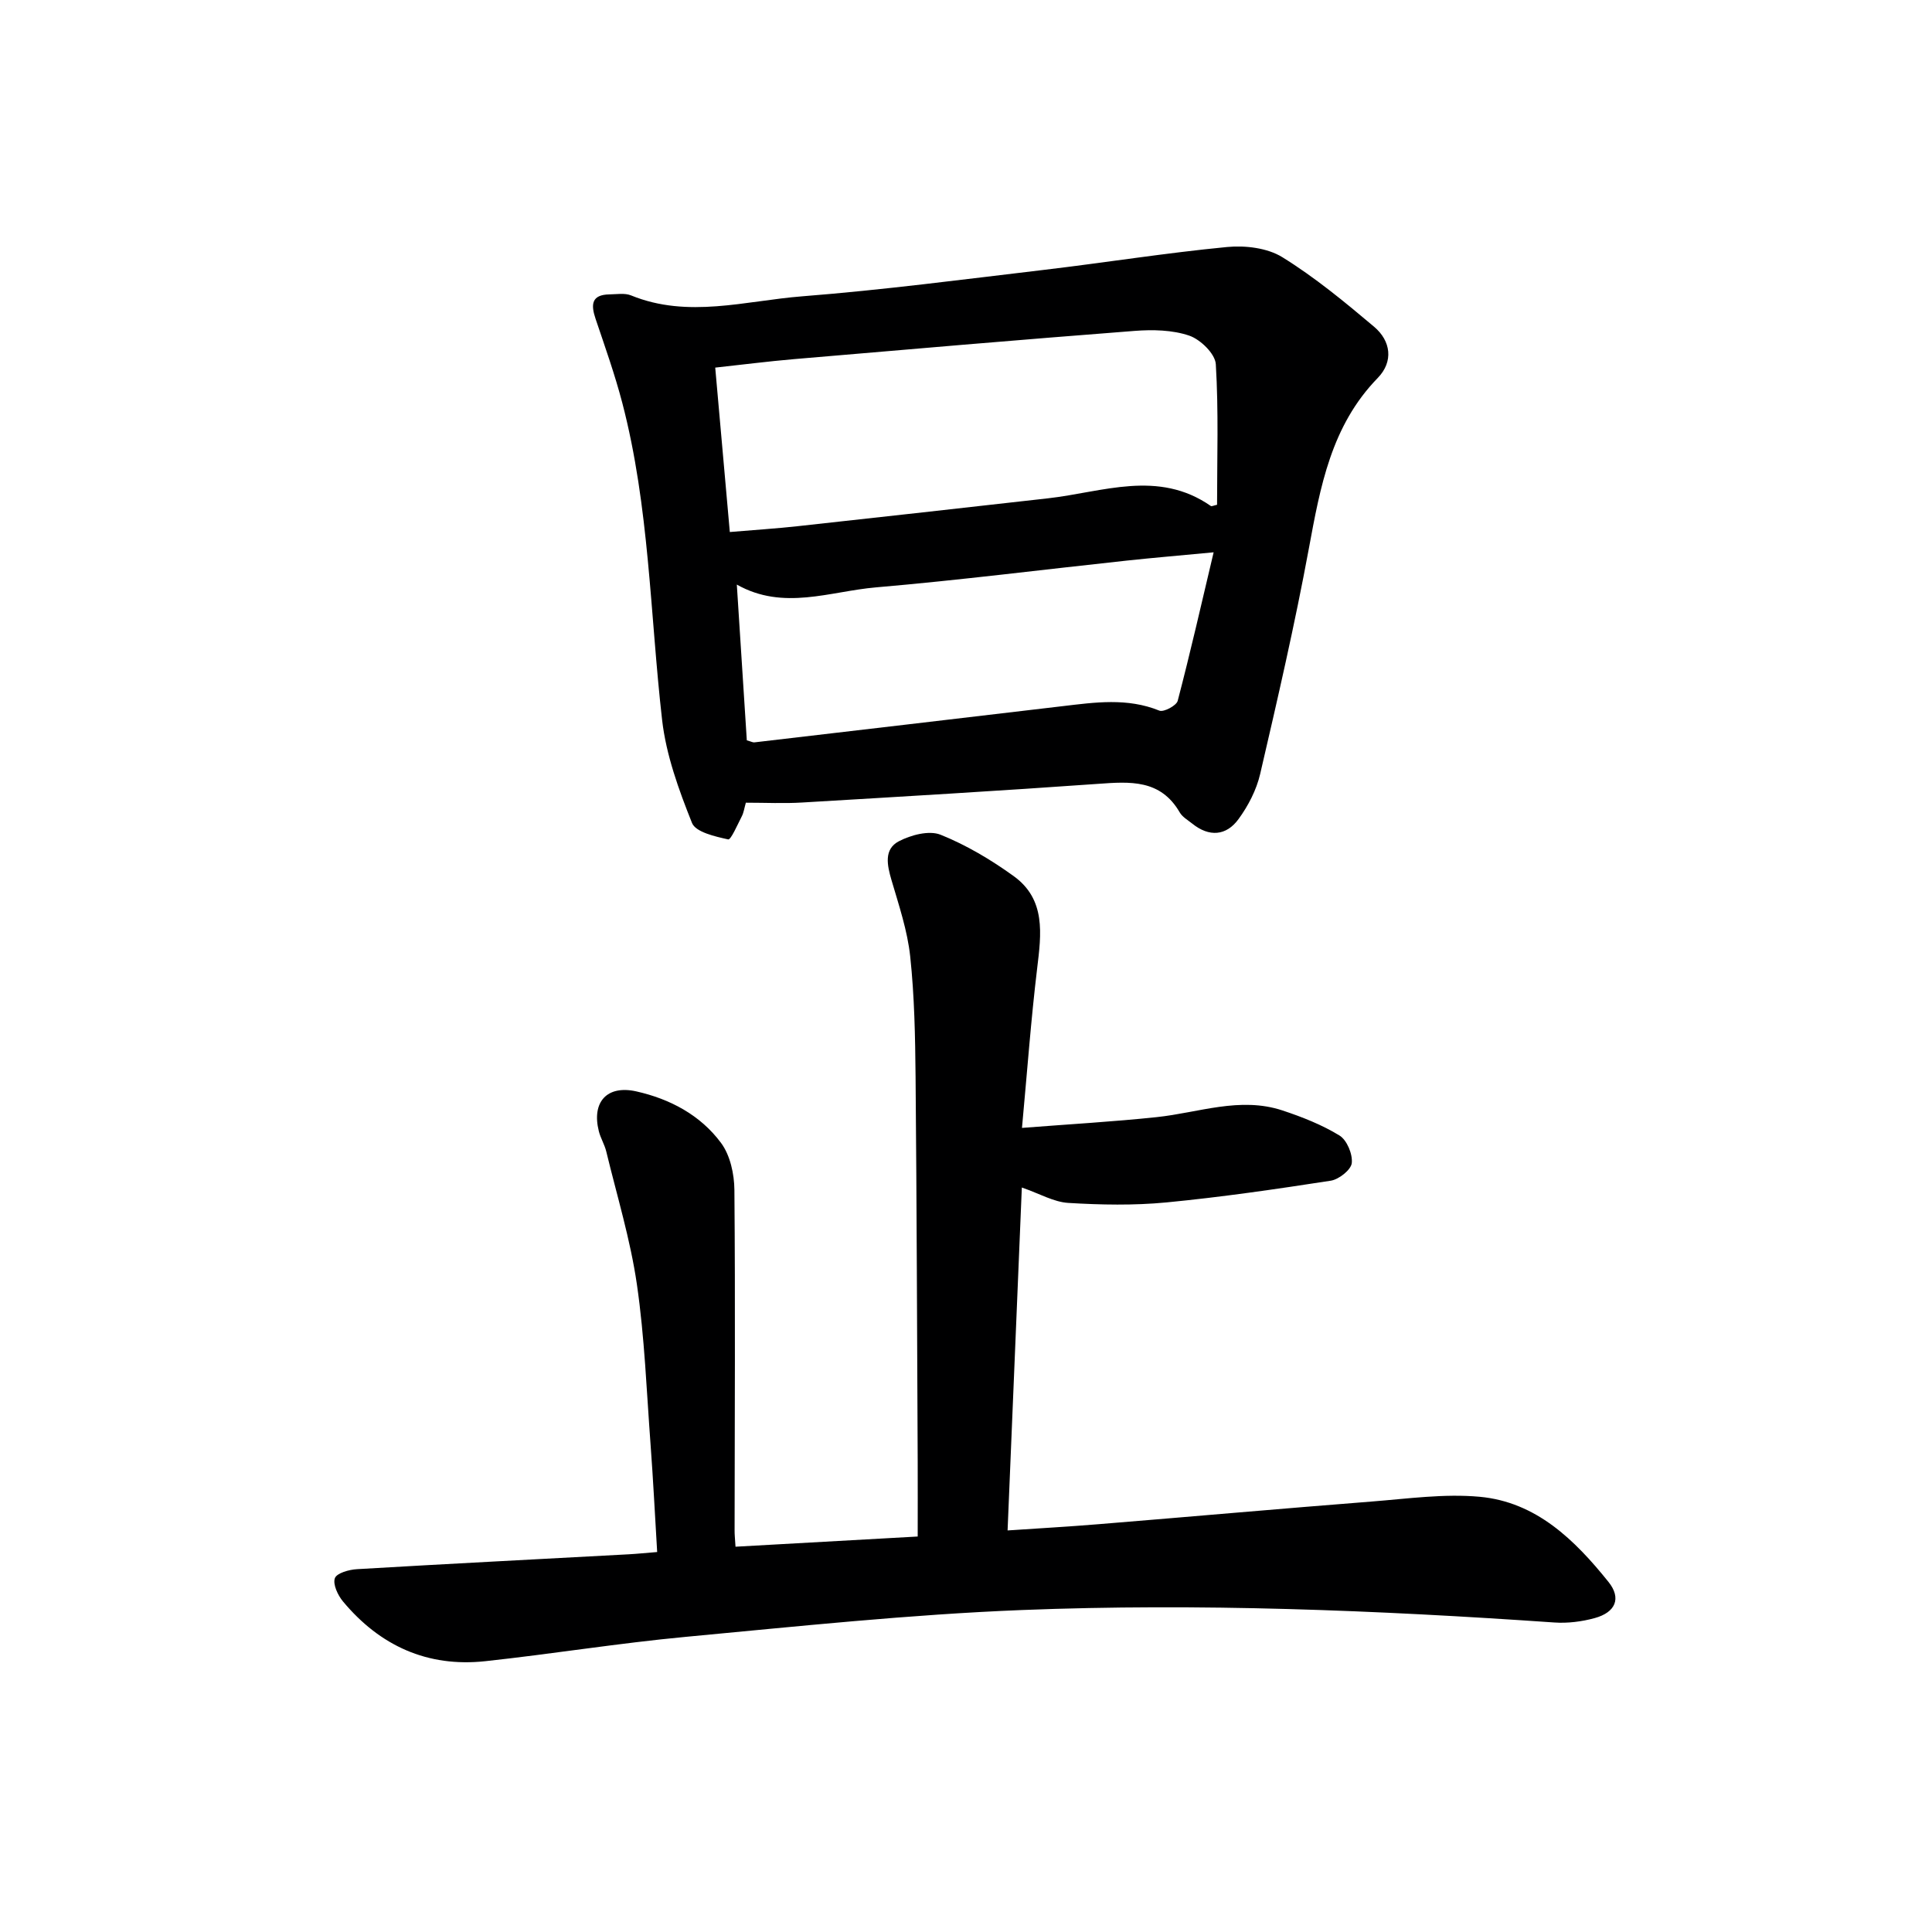
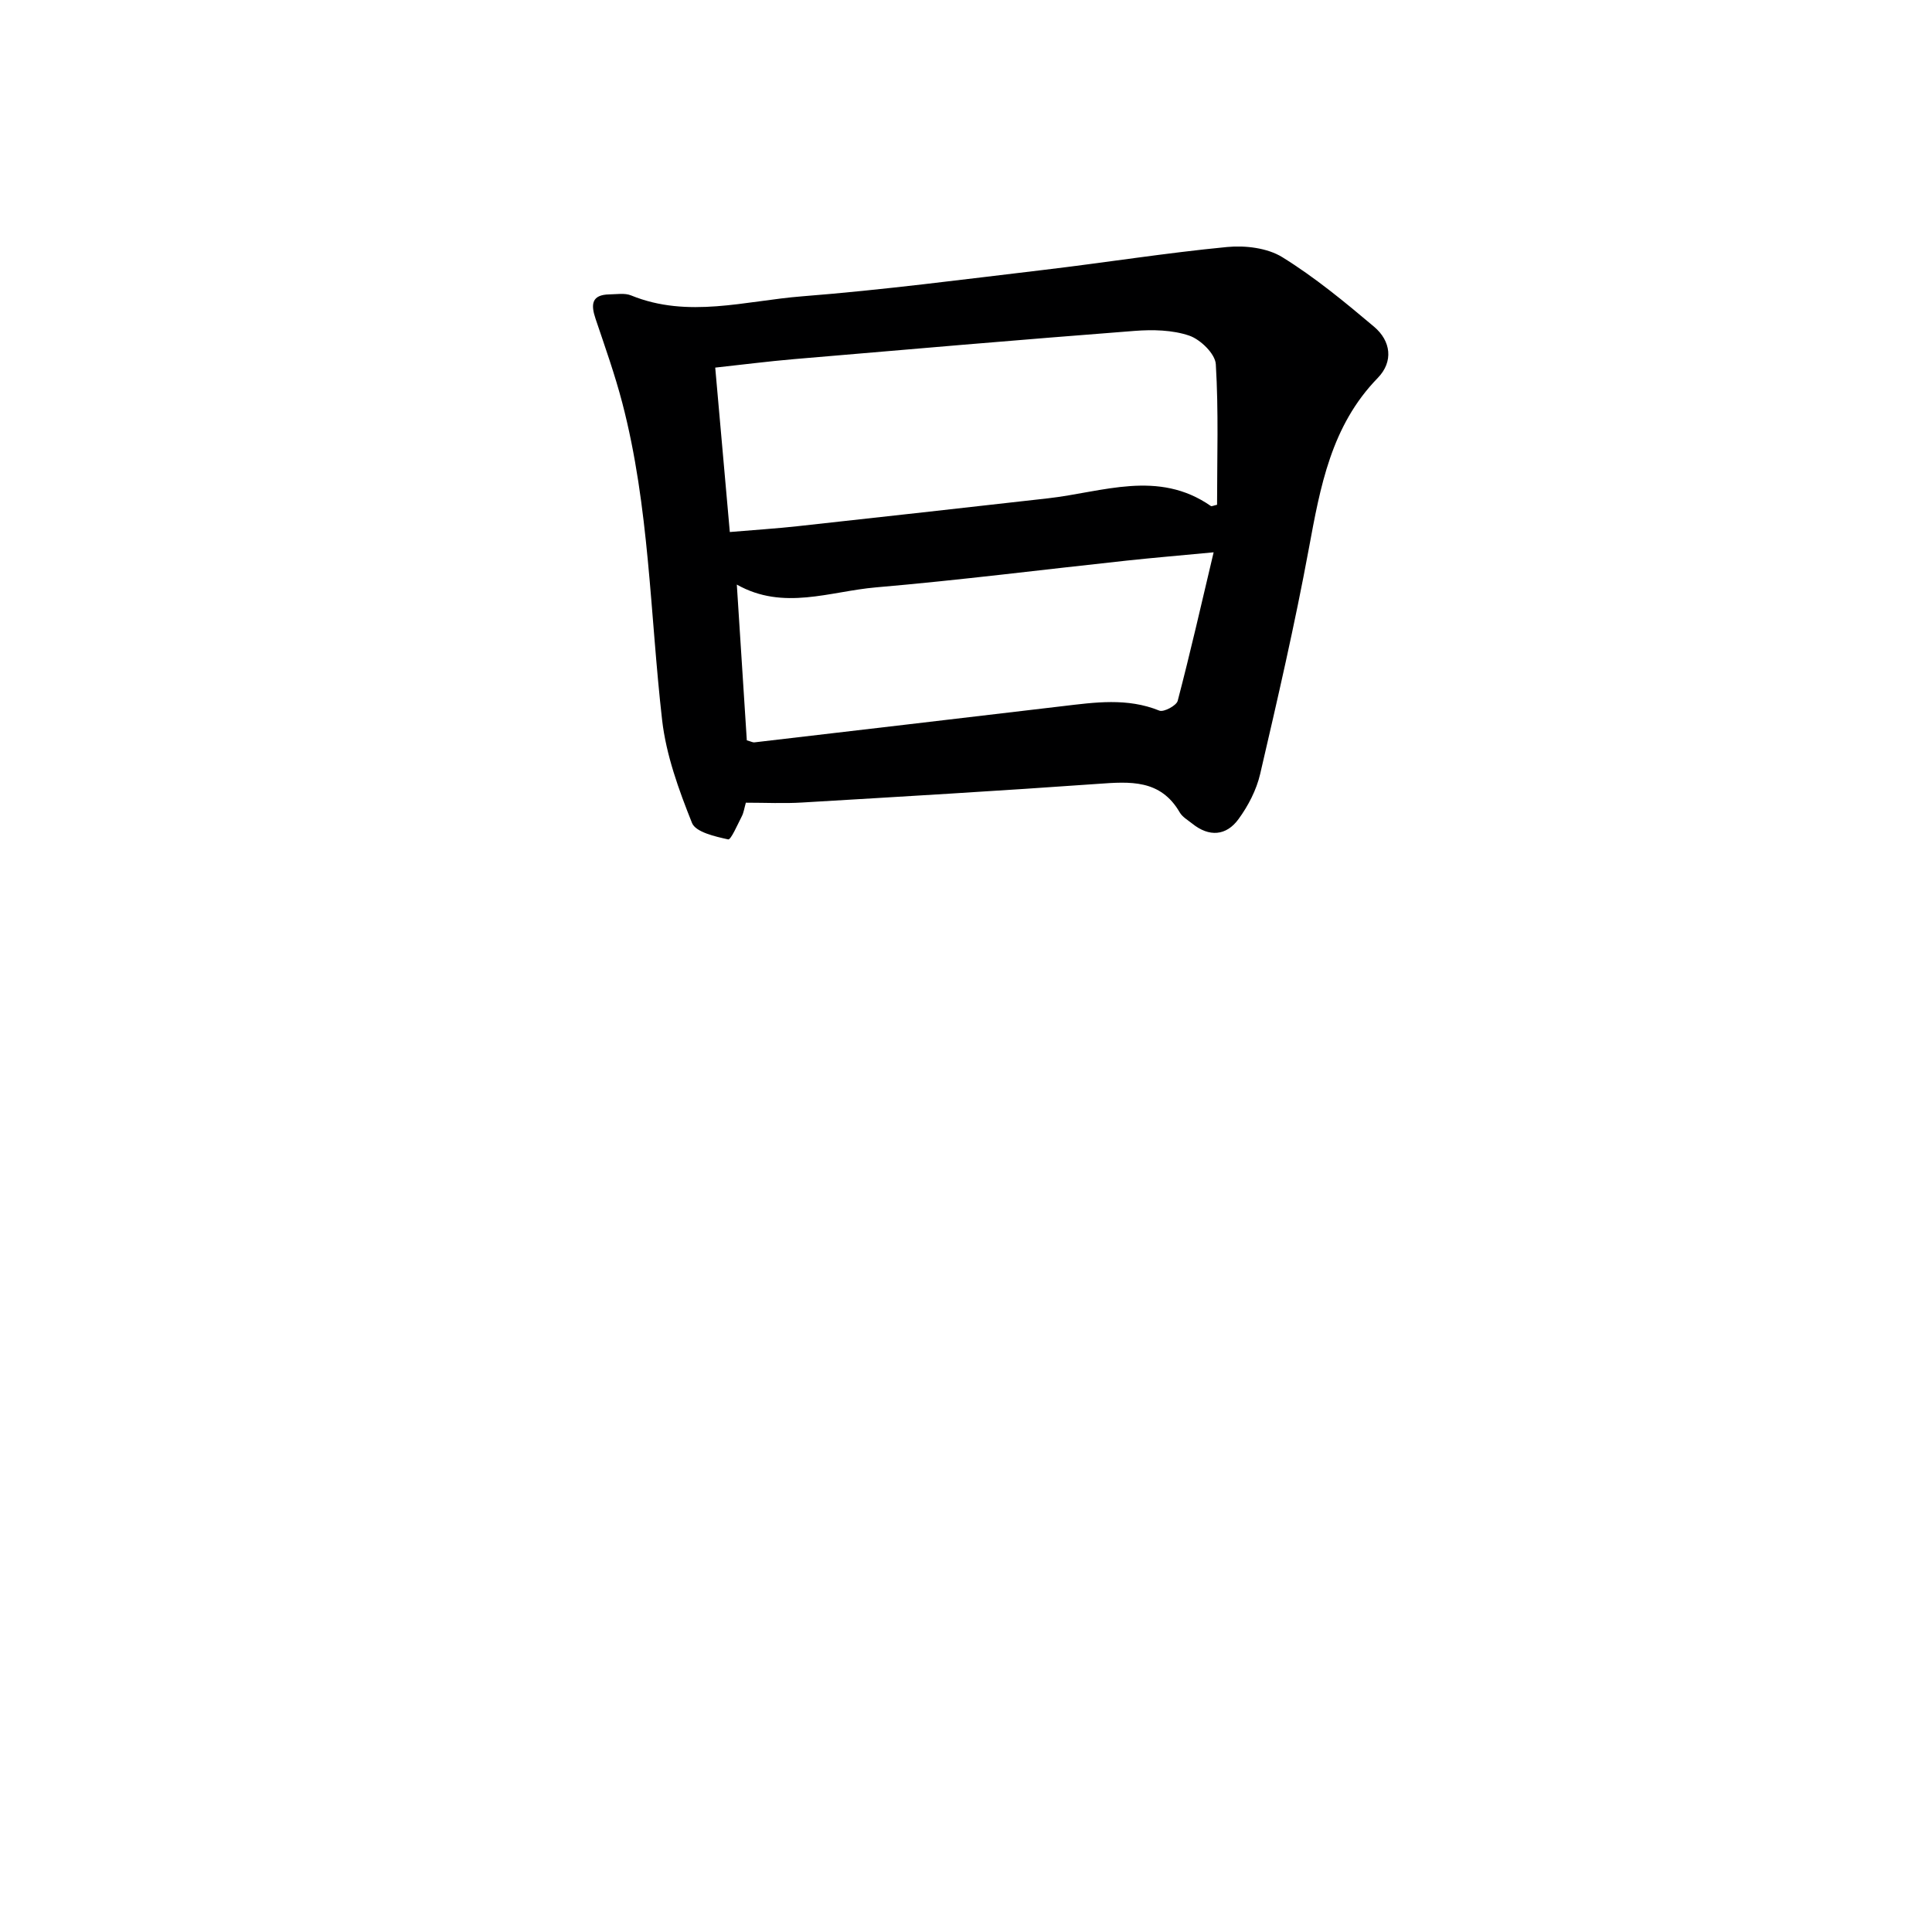
<svg xmlns="http://www.w3.org/2000/svg" enable-background="new 0 0 400 400" viewBox="0 0 400 400">
-   <path d="m152.28 320.23c12.89-.72 25.29-1.41 37.72-2.11 0-5.38.02-10.3 0-15.22-.13-26.65-.2-53.31-.44-79.96-.08-8.31-.23-16.65-1.11-24.9-.57-5.36-2.35-10.62-3.88-15.84-.91-3.1-1.6-6.38 1.52-8.02 2.5-1.31 6.27-2.31 8.64-1.36 5.34 2.14 10.44 5.18 15.13 8.56 6.71 4.84 5.73 11.98 4.87 19.13-1.27 10.53-2.04 21.12-3.14 33.01 9.85-.77 18.89-1.28 27.88-2.23 8.68-.91 17.25-4.3 26.06-1.38 4.07 1.35 8.16 2.96 11.79 5.18 1.54.94 2.76 3.87 2.55 5.72-.16 1.4-2.67 3.38-4.35 3.64-11.31 1.75-22.65 3.4-34.04 4.5-6.72.64-13.56.51-20.3.1-3-.18-5.91-1.9-9.62-3.19-.98 23.65-1.95 46.96-2.95 71 6.39-.43 12.61-.78 18.81-1.29 18.89-1.54 37.76-3.22 56.65-4.7 7.41-.58 14.93-1.65 22.26-.98 11.72 1.07 19.72 8.95 26.69 17.63 2.73 3.4 1.45 6.31-2.86 7.49-2.67.73-5.58 1.1-8.34.91-36.72-2.54-73.49-4.03-110.27-2.58-23.22.92-46.39 3.38-69.55 5.55-13.87 1.3-27.65 3.54-41.51 5.04-12 1.3-21.84-3.19-29.49-12.38-1.06-1.28-2.12-3.54-1.67-4.8.38-1.06 2.94-1.78 4.58-1.87 18.75-1.11 37.52-2.06 56.28-3.08 1.8-.1 3.6-.29 5.87-.47-.46-7.62-.82-14.89-1.36-22.15-.83-11.11-1.24-22.28-2.84-33.28-1.35-9.28-4.13-18.35-6.34-27.5-.35-1.44-1.18-2.76-1.54-4.2-1.52-6.04 1.69-9.6 7.76-8.24 6.99 1.57 13.28 4.91 17.55 10.68 1.89 2.55 2.73 6.43 2.76 9.72.2 23.49.06 46.98.04 70.48-.01.84.08 1.65.19 3.39z" fill="#000001" />
-   <path d="m154.42 166.19c-.34 1.21-.45 2.07-.83 2.8-.89 1.72-2.26 4.92-2.83 4.8-2.7-.6-6.73-1.5-7.49-3.41-2.74-6.86-5.36-14.06-6.19-21.34-2.5-21.91-2.62-44.11-8.24-65.62-1.54-5.89-3.59-11.65-5.54-17.43-.99-2.94-.86-4.98 2.89-5.04 1.49-.02 3.16-.32 4.46.21 11.8 4.82 23.68 1.11 35.43.19 16.71-1.31 33.36-3.5 50.01-5.47 12.67-1.5 25.28-3.52 37.97-4.74 3.76-.36 8.33.19 11.42 2.1 6.73 4.16 12.92 9.27 18.99 14.39 3.52 2.96 4.07 7.24.77 10.63-9.65 9.91-11.89 22.53-14.27 35.38-2.89 15.63-6.47 31.14-10.07 46.62-.77 3.3-2.47 6.58-4.48 9.33-2.54 3.48-6.08 3.75-9.58.93-.91-.73-2.04-1.37-2.59-2.32-3.98-6.87-10.28-6.39-16.93-5.91-20.39 1.45-40.8 2.65-61.21 3.86-3.77.23-7.59.04-11.69.04zm-3.32-56.04c5.1-.43 9.55-.72 13.98-1.2 17.31-1.89 34.61-3.83 51.91-5.78 11.32-1.28 22.79-6 33.7 1.59.18.12.6-.11 1.29-.25 0-9.66.33-19.41-.26-29.11-.13-2.15-3.18-5.12-5.5-5.91-3.49-1.19-7.57-1.27-11.33-.98-23.5 1.81-46.97 3.83-70.45 5.84-5.38.46-10.74 1.15-16.36 1.76 1.02 11.51 1.98 22.38 3.02 34.04zm3.52 43.13c.94.26 1.26.46 1.56.42 21.25-2.48 42.51-4.98 63.76-7.49 6.75-.8 13.45-1.78 20.1.92.89.36 3.53-1.04 3.79-2.03 2.61-9.97 4.9-20.02 7.44-30.75-7.08.67-12.52 1.13-17.94 1.71-17.33 1.86-34.62 4.06-51.98 5.55-9.51.82-19.16 4.87-28.8-.58.71 11.03 1.39 21.57 2.07 32.25z" fill="#000001" />
+   <path d="m154.42 166.19c-.34 1.21-.45 2.07-.83 2.8-.89 1.72-2.26 4.92-2.83 4.8-2.7-.6-6.73-1.5-7.49-3.41-2.74-6.86-5.36-14.06-6.19-21.34-2.5-21.91-2.62-44.11-8.24-65.62-1.54-5.89-3.59-11.65-5.54-17.43-.99-2.94-.86-4.98 2.89-5.04 1.49-.02 3.16-.32 4.46.21 11.8 4.82 23.68 1.11 35.43.19 16.71-1.31 33.36-3.5 50.01-5.47 12.67-1.5 25.28-3.52 37.97-4.74 3.76-.36 8.33.19 11.42 2.1 6.73 4.16 12.92 9.27 18.99 14.39 3.52 2.96 4.07 7.24.77 10.63-9.65 9.91-11.89 22.53-14.27 35.38-2.89 15.63-6.47 31.14-10.07 46.62-.77 3.3-2.47 6.58-4.48 9.33-2.54 3.48-6.08 3.75-9.58.93-.91-.73-2.04-1.37-2.59-2.32-3.98-6.87-10.28-6.39-16.93-5.91-20.39 1.45-40.8 2.65-61.21 3.86-3.77.23-7.59.04-11.69.04m-3.32-56.04c5.1-.43 9.55-.72 13.98-1.2 17.31-1.89 34.61-3.83 51.91-5.78 11.32-1.28 22.79-6 33.7 1.59.18.12.6-.11 1.29-.25 0-9.66.33-19.41-.26-29.11-.13-2.15-3.18-5.12-5.5-5.91-3.49-1.19-7.57-1.27-11.33-.98-23.5 1.81-46.97 3.83-70.45 5.84-5.38.46-10.74 1.15-16.36 1.76 1.02 11.51 1.98 22.38 3.02 34.04zm3.52 43.13c.94.26 1.26.46 1.56.42 21.25-2.48 42.51-4.98 63.76-7.49 6.75-.8 13.45-1.78 20.1.92.89.36 3.53-1.04 3.79-2.03 2.61-9.97 4.9-20.02 7.44-30.75-7.08.67-12.52 1.13-17.94 1.71-17.33 1.86-34.62 4.06-51.98 5.55-9.51.82-19.16 4.87-28.8-.58.71 11.03 1.39 21.57 2.07 32.25z" fill="#000001" />
</svg>